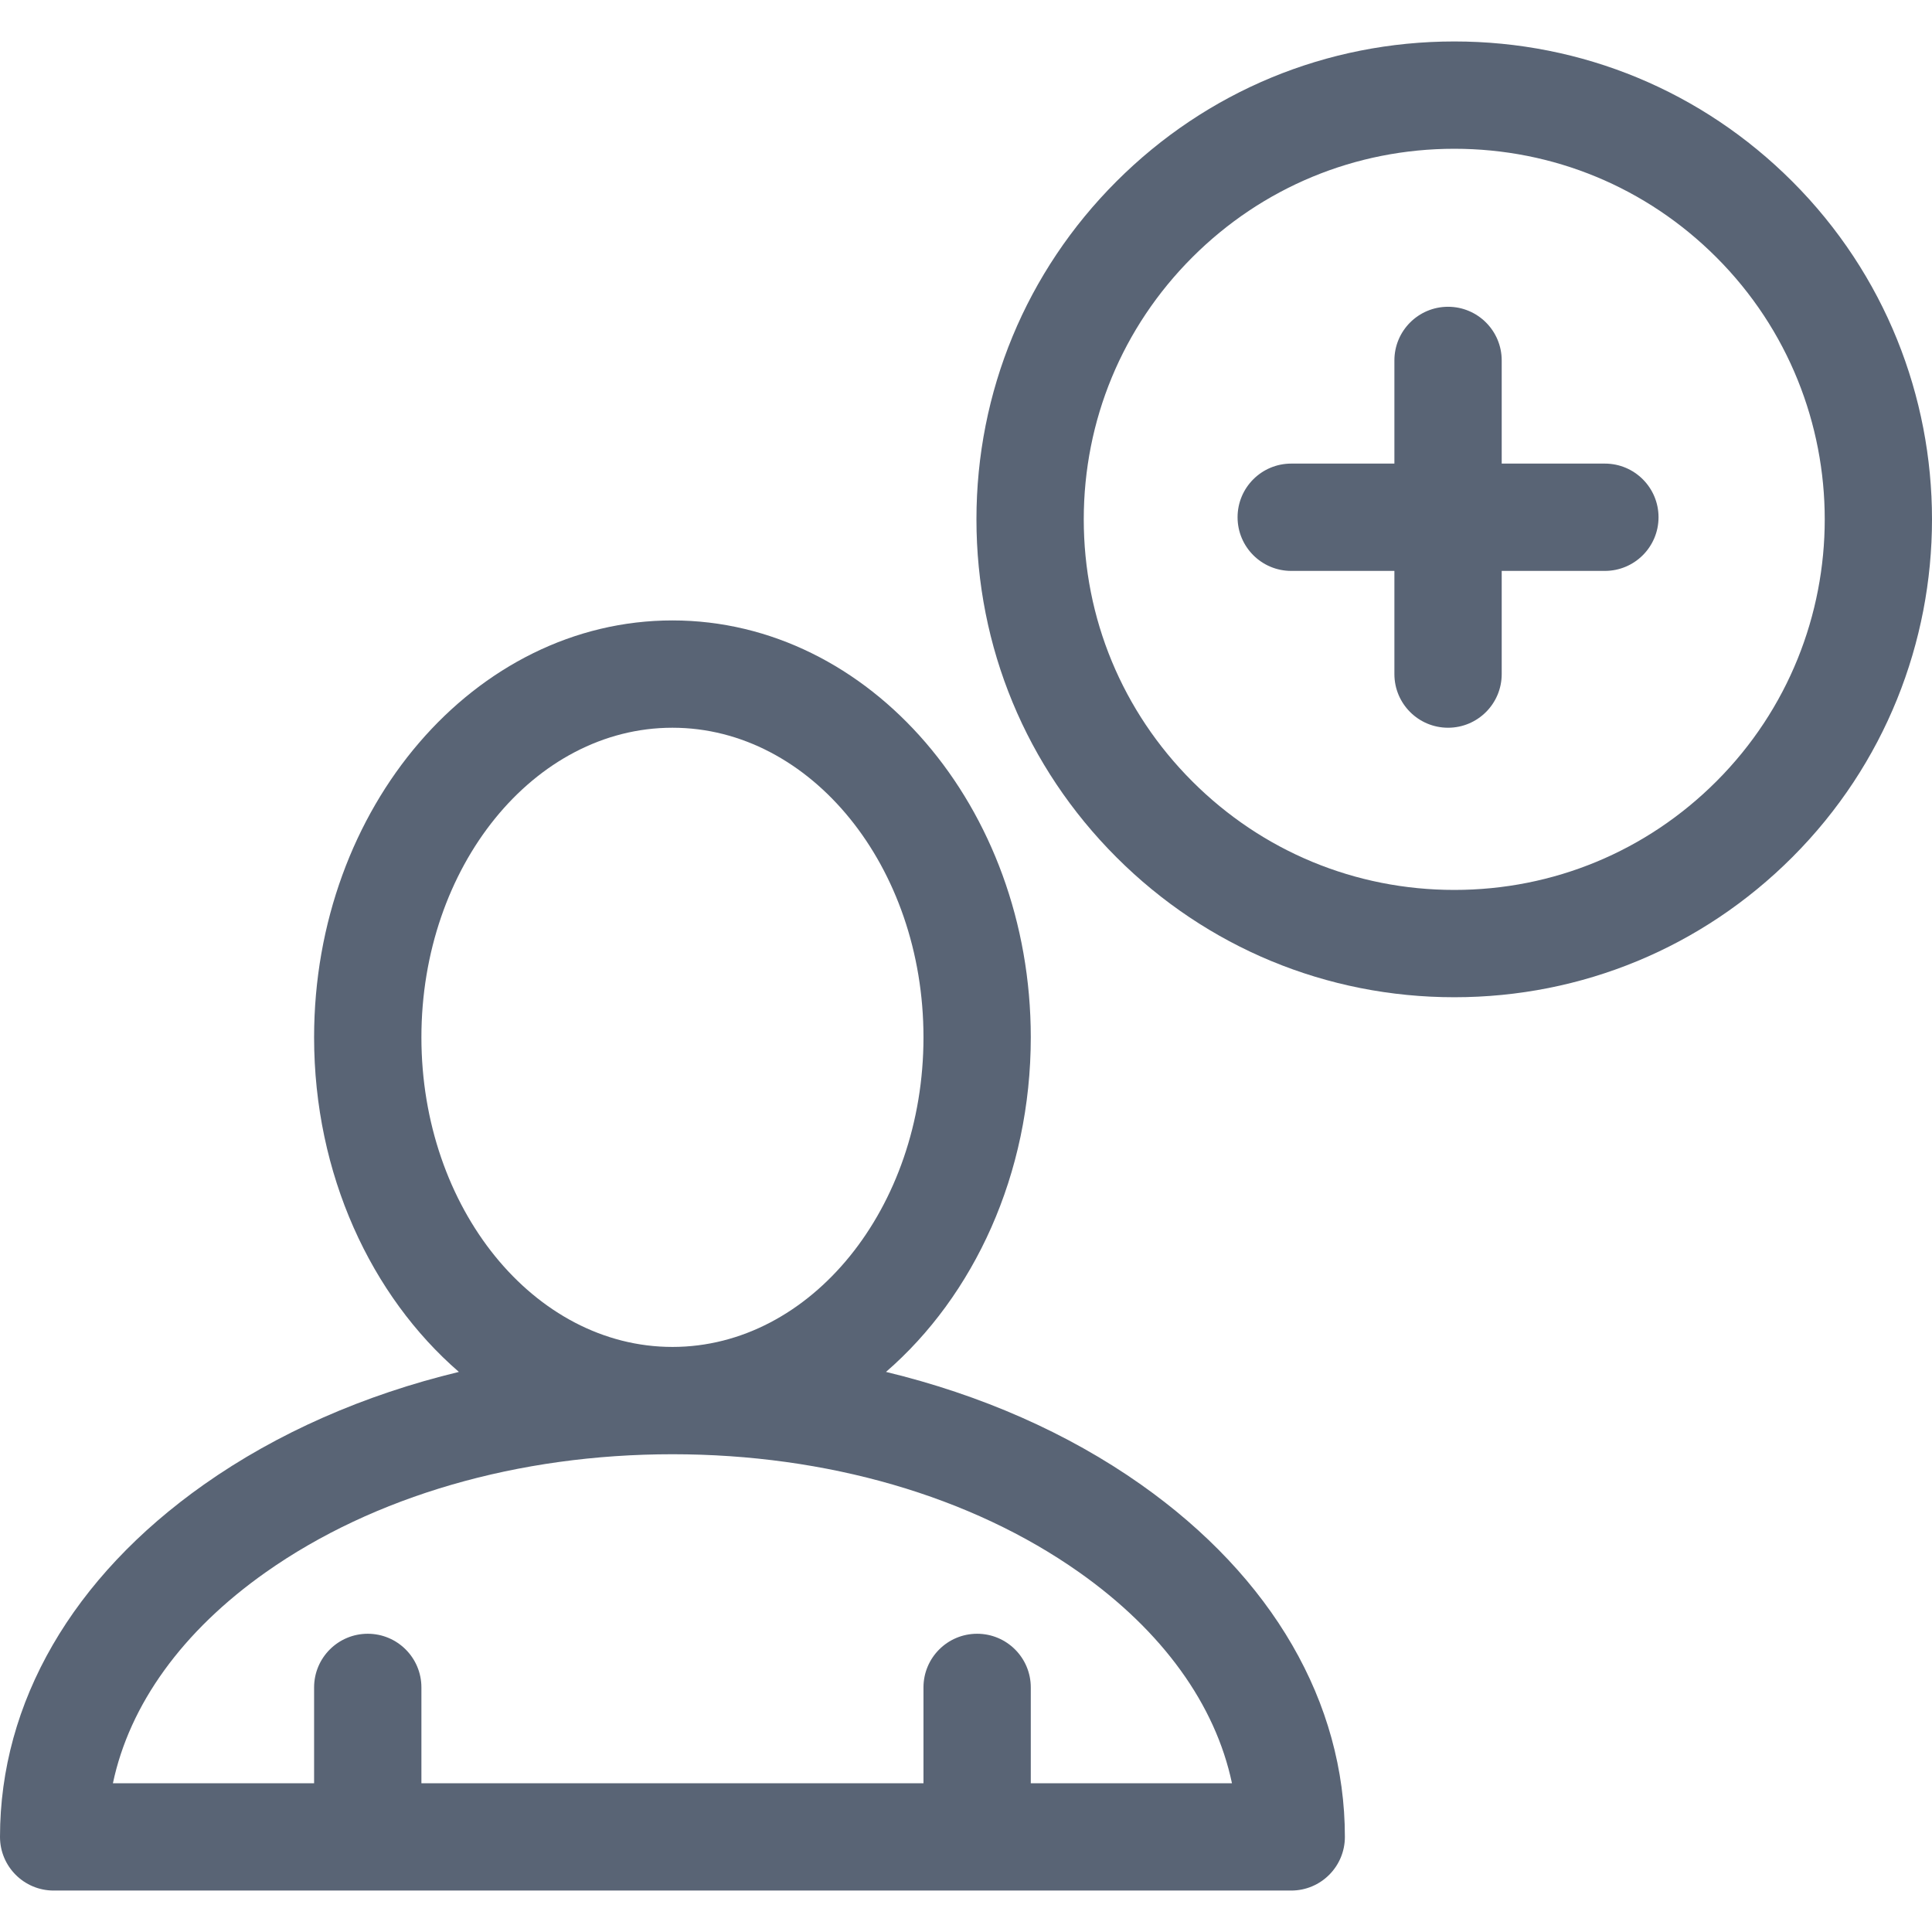
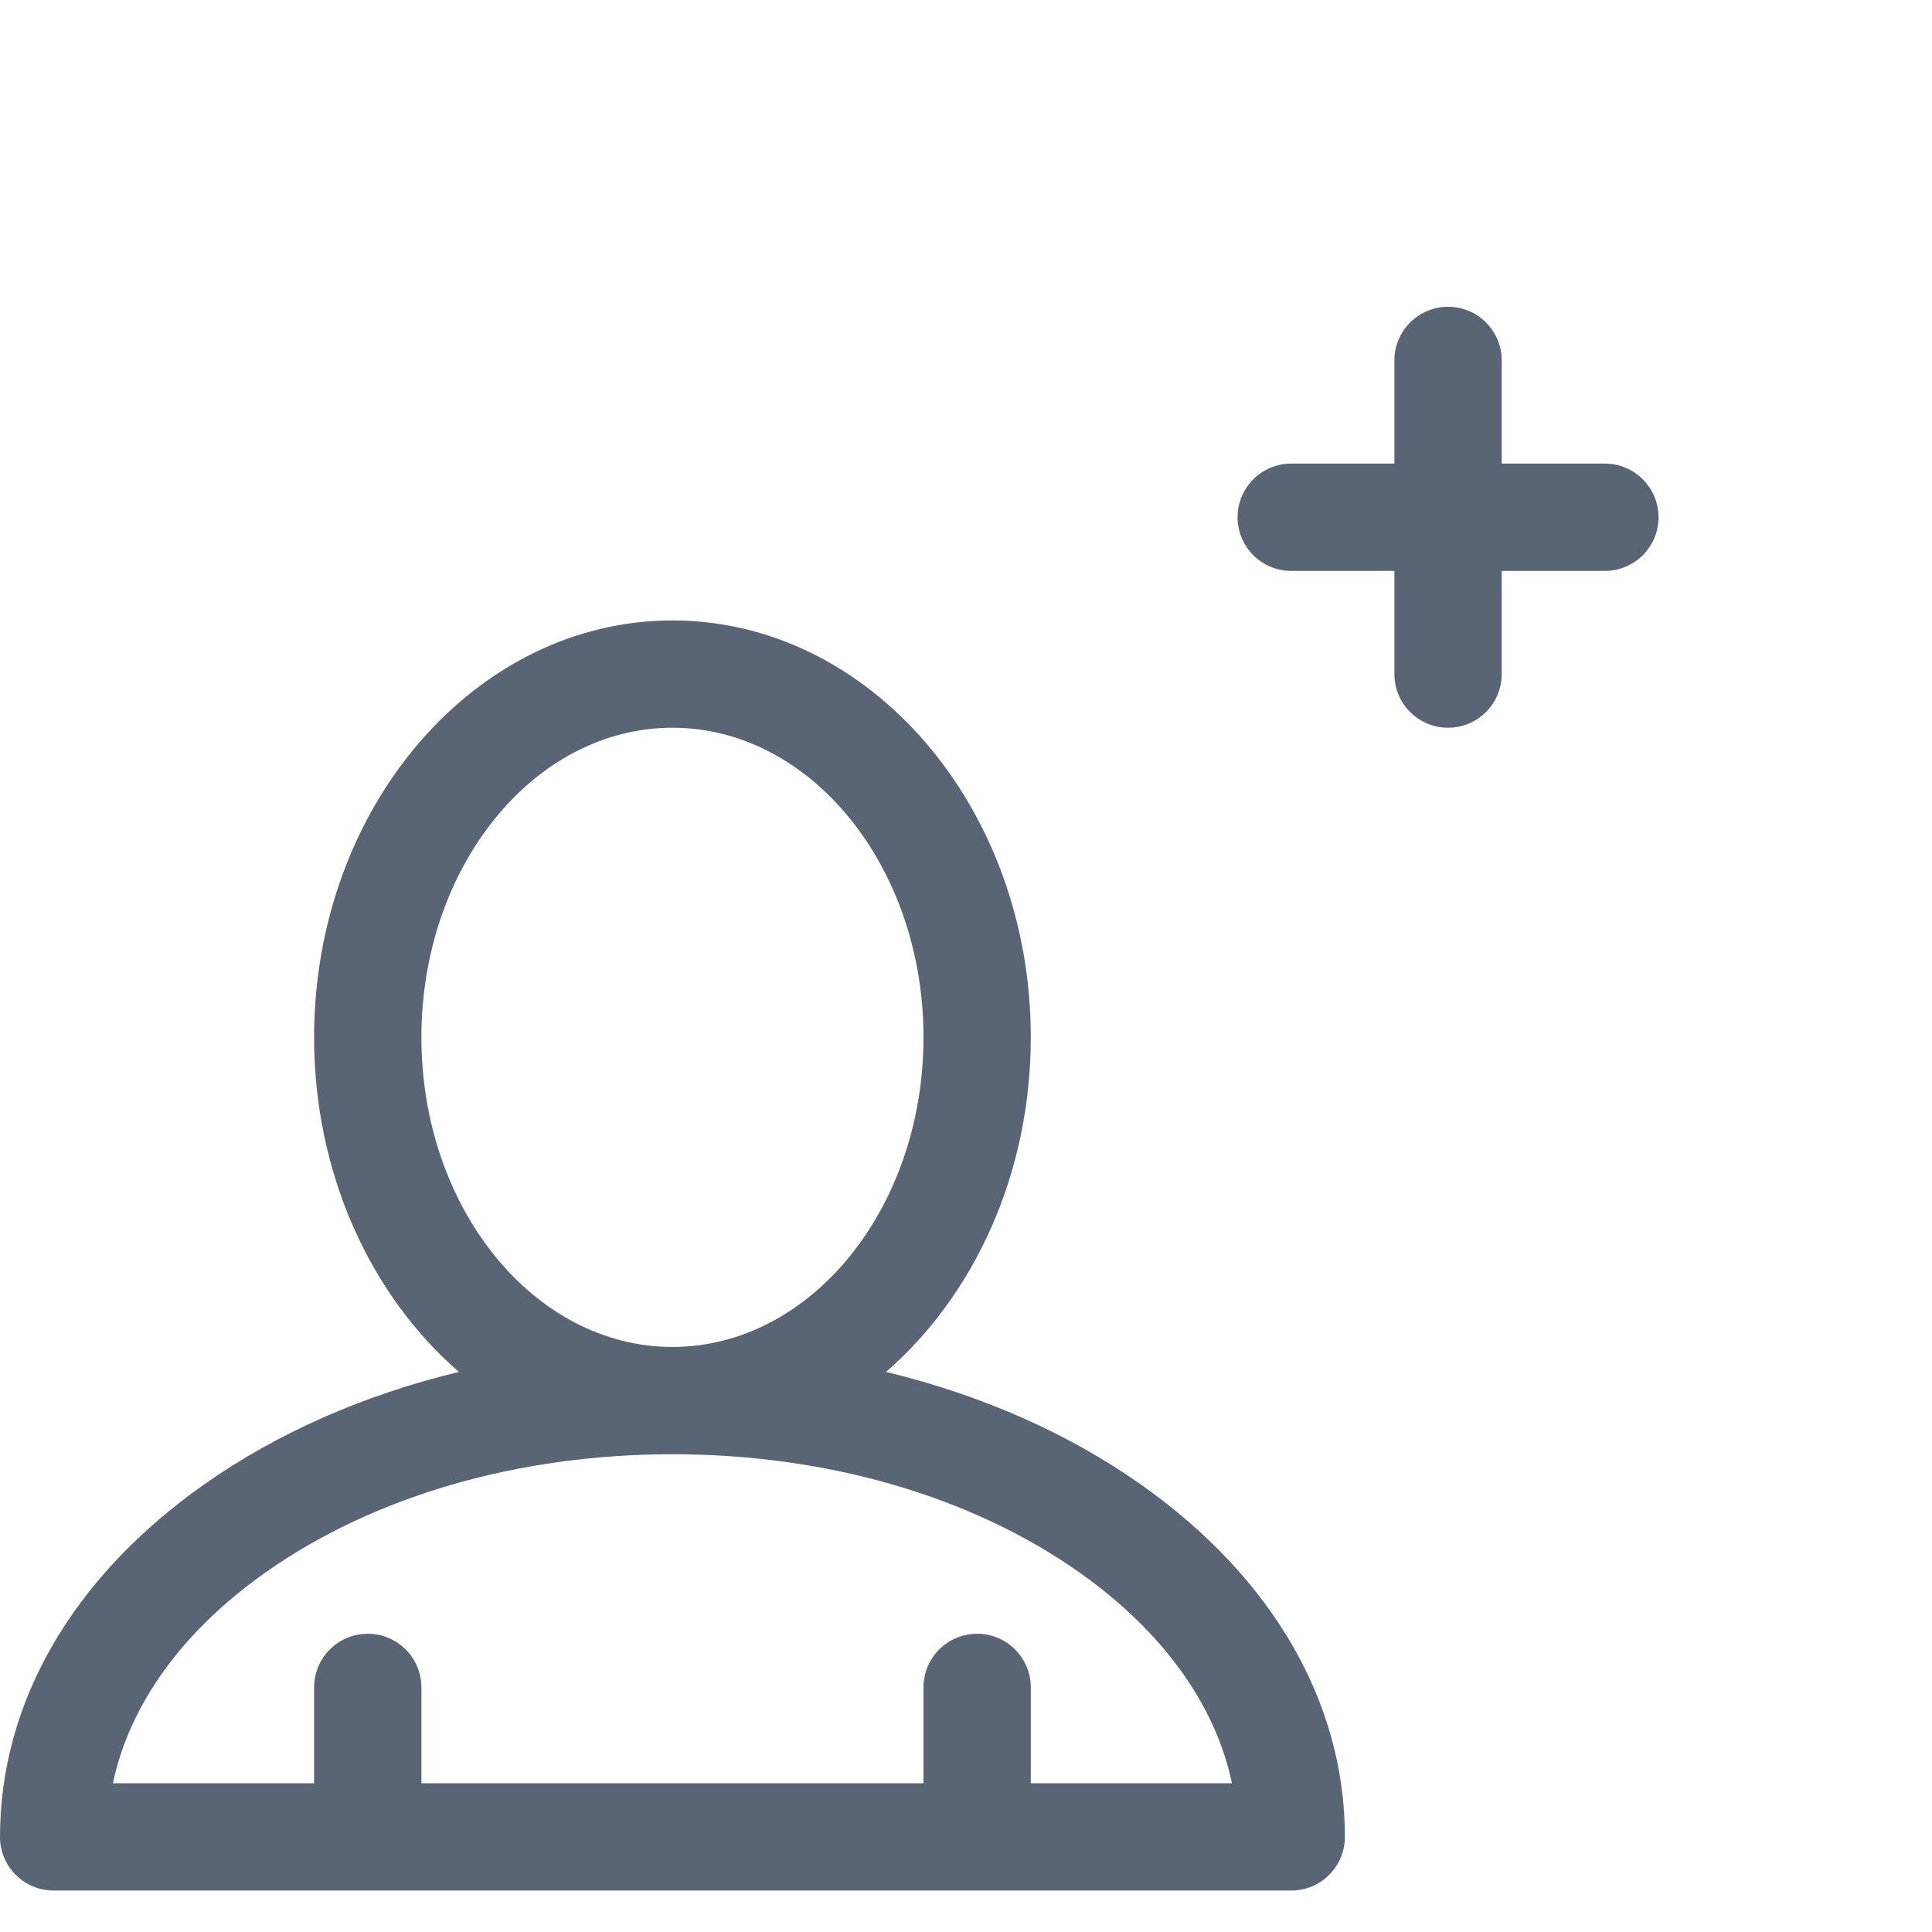
<svg xmlns="http://www.w3.org/2000/svg" xml:space="preserve" width="64" height="64" fill="#596475" viewBox="0 0 612.001 612.001">
-   <path d="M567.734 57.47c-28.593-28.593-66.607-44.338-107.044-44.338-40.435 0-78.451 15.745-107.041 44.338-28.593 28.593-44.34 66.606-44.34 107.044 0 40.435 15.747 78.449 44.34 107.041 28.592 28.593 66.606 44.341 107.041 44.341 40.436 0 78.452-15.748 107.044-44.341 59.023-59.023 59.023-155.061 0-214.085zm-24.037 190.049c-22.171 22.174-51.652 34.384-83.007 34.384-31.356 0-60.833-12.21-83.004-34.384-22.173-22.171-34.383-51.649-34.383-83.004s12.21-60.836 34.383-83.007c22.171-22.171 51.65-34.382 83.004-34.382 31.356 0 60.836 12.21 83.007 34.382 45.769 45.767 45.769 120.242 0 166.011z" />
  <path d="M508.379 146.853h-32.682v-32.681c0-9.387-7.61-16.996-16.996-16.996s-16.996 7.609-16.996 16.996v32.681h-32.682c-9.386 0-16.996 7.61-16.996 16.996 0 9.389 7.61 16.996 16.996 16.996h32.682v32.683c0 9.389 7.61 16.996 16.996 16.996s16.996-7.607 16.996-16.996v-32.683h32.682c9.386 0 16.996-7.607 16.996-16.996 0-9.386-7.609-16.996-16.996-16.996zM361.408 470.254c-23.202-16.36-50.76-28.432-80.75-35.675 27.815-24.092 45.865-62.632 45.865-105.984 0-72.819-50.922-132.062-113.514-132.062-62.589 0-113.512 59.242-113.512 132.062 0 43.353 18.05 81.893 45.865 105.987-29.988 7.239-57.546 19.312-80.748 35.672C22.947 499.633 0 539.273 0 581.874c0 9.386 7.61 16.996 16.996 16.996h392.027c9.387 0 16.996-7.61 16.996-16.996.001-42.601-22.946-82.241-64.611-111.62zm-34.885 94.624v-30.355c0-9.386-7.61-16.996-16.996-16.996s-16.996 7.61-16.996 16.996v30.355H133.49v-30.355c0-9.386-7.61-16.996-16.996-16.996s-16.996 7.61-16.996 16.996v30.355H35.77c5.249-24.922 21.989-48.196 48.432-66.841 34.183-24.102 79.929-37.376 128.81-37.376s94.627 13.272 128.807 37.376c26.443 18.645 43.183 41.918 48.43 66.841h-63.726zM133.49 328.596c0-54.076 35.673-98.07 79.52-98.07 43.848 0 79.522 43.996 79.522 98.07 0 54.079-35.673 98.073-79.52 98.073s-79.522-43.996-79.522-98.073z" />
</svg>